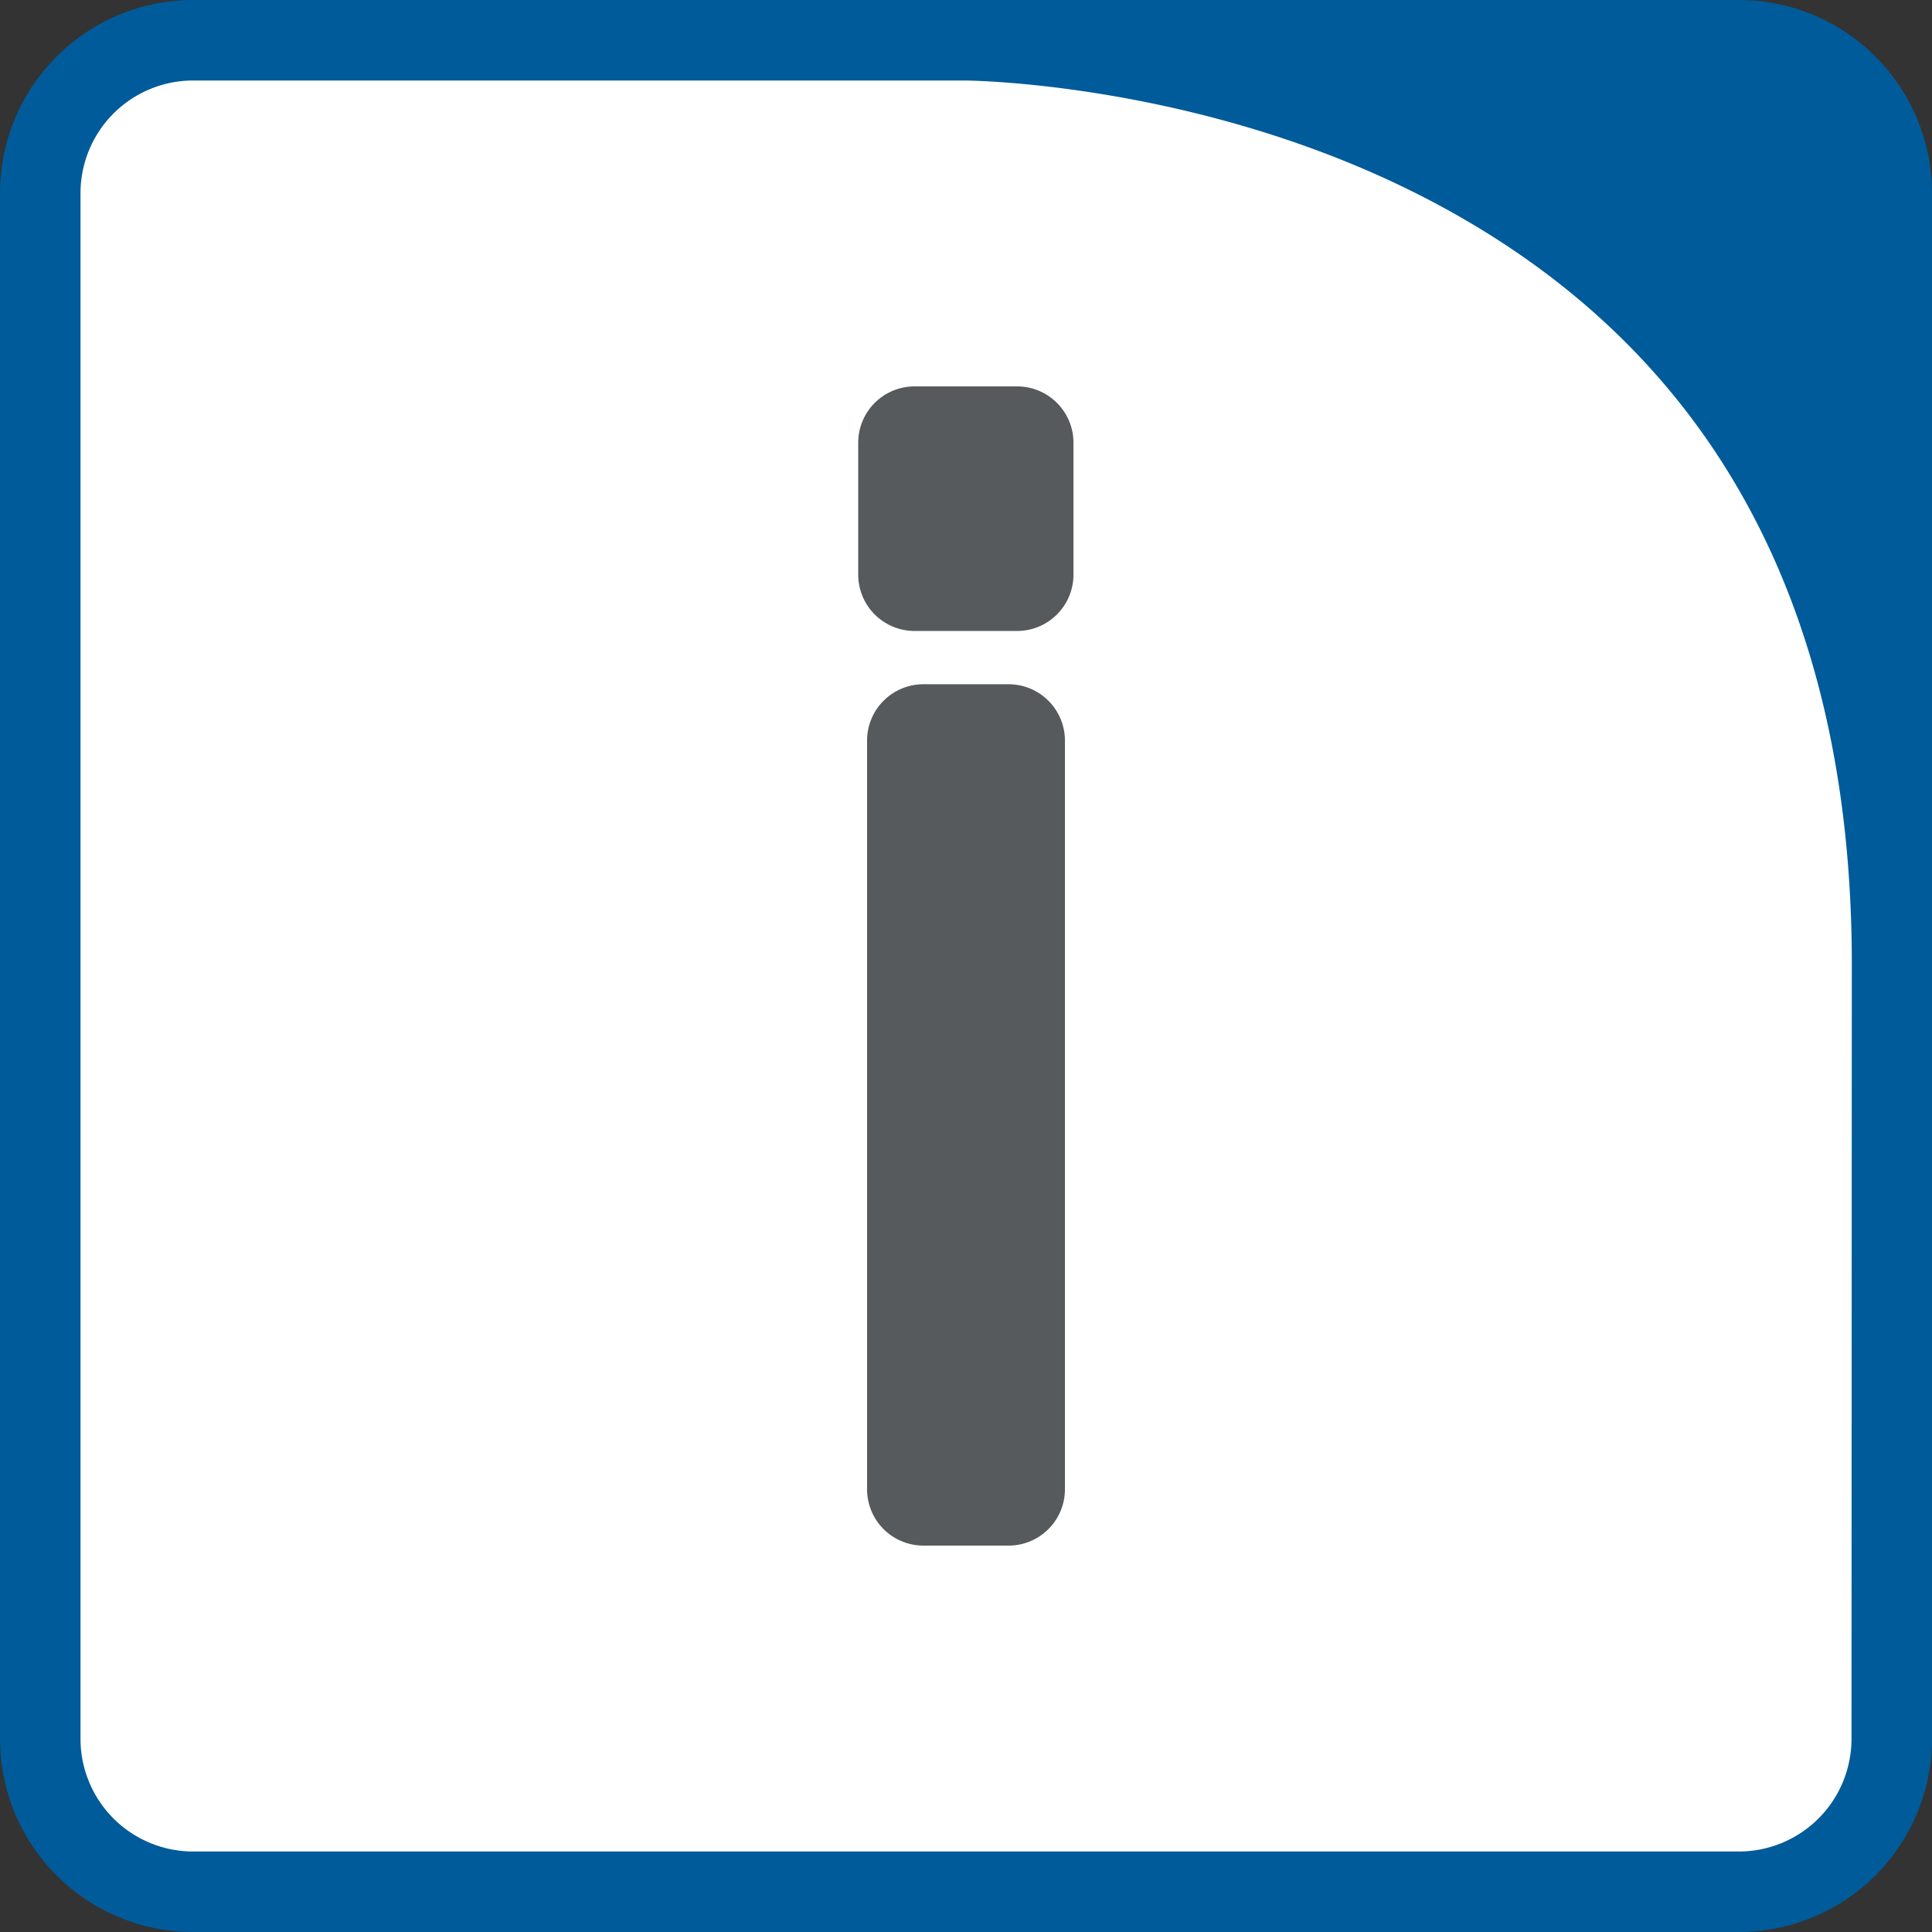
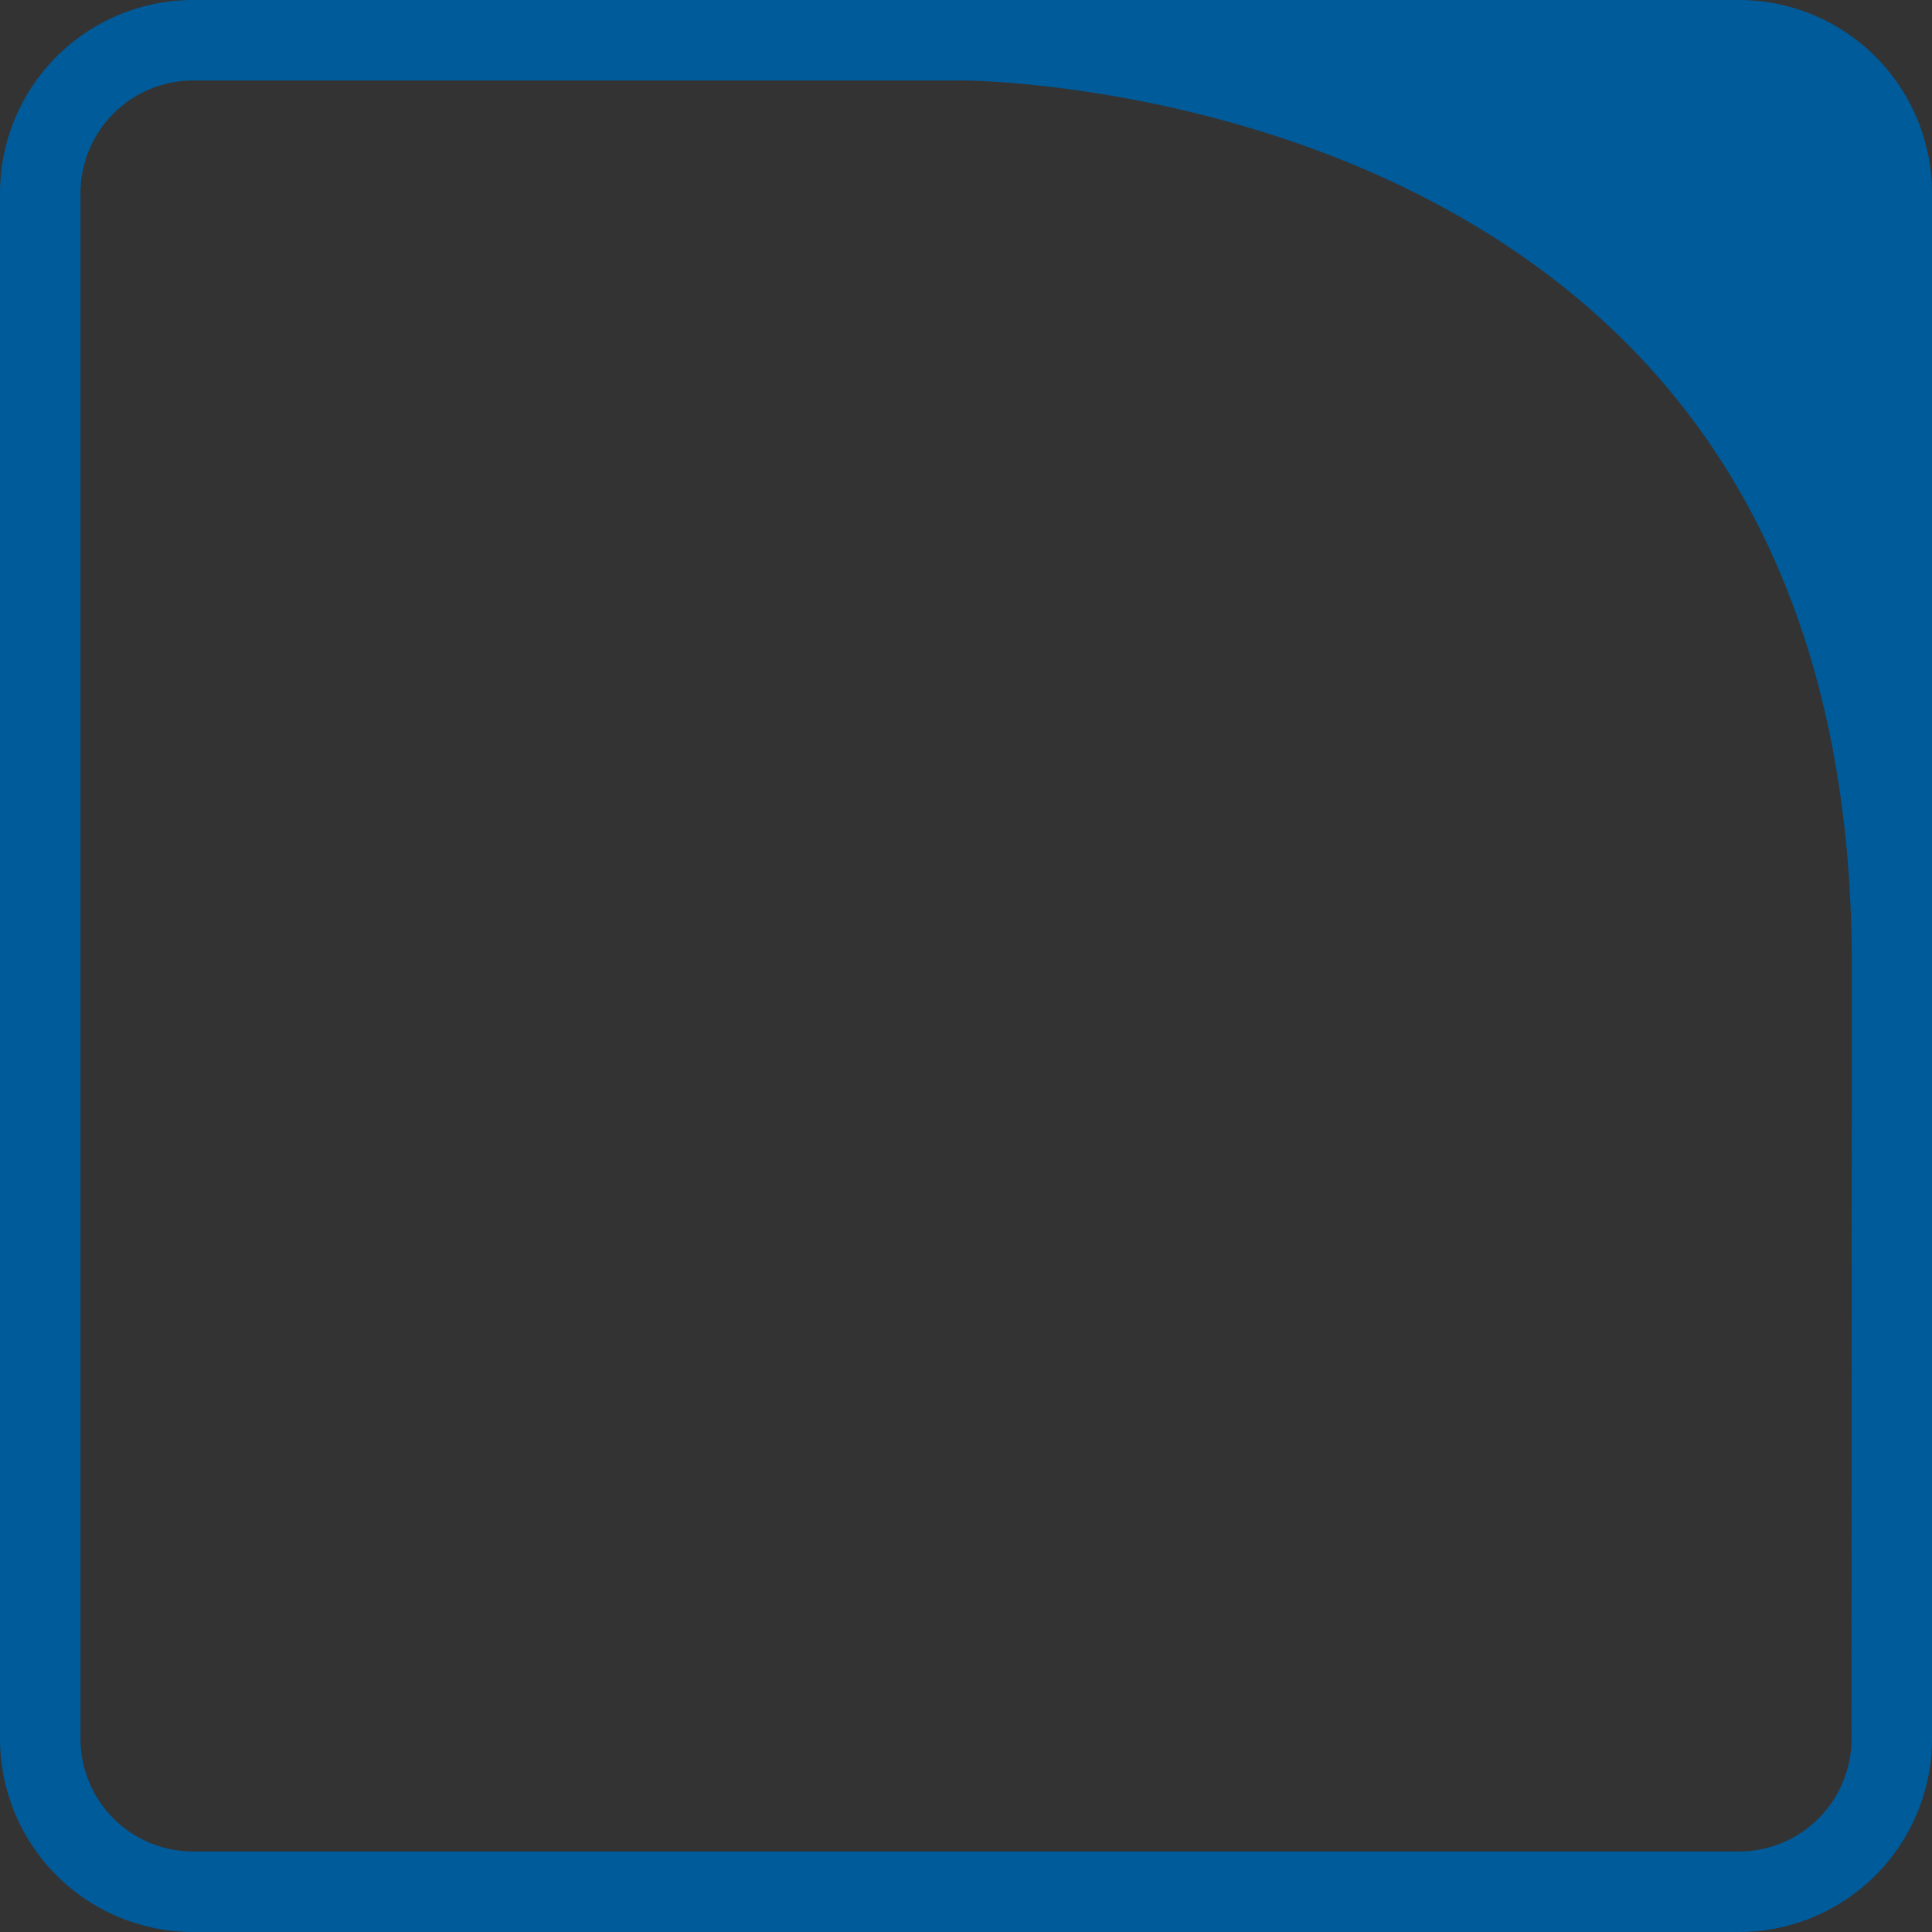
<svg xmlns="http://www.w3.org/2000/svg" id="a06a804e-dcf6-498c-b769-efb4efda52f7" data-name="Ebene 1" viewBox="0 0 240 240">
  <rect x="0" y="0" width="240" height="240" fill="#333333" stroke="none" />
  <defs>
    <style>.ac0e2cc7-4347-4d73-b445-c10311470637{fill:#fff;}.bbd2c41e-5699-4e85-af63-d64b85d0965d{fill:#005b9a;}.fcf1883e-6af2-4c75-998b-8b7ec15b81a0{fill:#565a5c;}</style>
  </defs>
  <title>icon-baur-master</title>
-   <path class="ac0e2cc7-4347-4d73-b445-c10311470637" d="M25.53,235a19,19,0,0,1-19-19V24a19,19,0,0,1,19-19h95.81a143.34,143.34,0,0,1,58.41,14.58c37.67,19,56.78,52.68,56.78,100.23V216a19,19,0,0,1-19,19Z" />
  <path class="bbd2c41e-5699-4e85-af63-d64b85d0965d" d="M240,24A24,24,0,0,0,216,0H24A24,24,0,0,0,0,24V216a24,24,0,0,0,24,24H216a24,24,0,0,0,24-24V119.81c0-1.87,0-3.7-.09-5.51.06,1.81.09,3.64.09,5.51ZM230,216a14,14,0,0,1-14,14H24a14,14,0,0,1-14-14V24A14,14,0,0,1,24,10h95.83c.28,0,28.61.17,56.21,14.08,35.81,18.05,54,50.25,54,95.73Z" />
-   <path class="fcf1883e-6af2-4c75-998b-8b7ec15b81a0" d="M133.35,55V71.38a7,7,0,0,1-7,7H113.61a7,7,0,0,1-7-7V55a7,7,0,0,1,7-7h12.77A7,7,0,0,1,133.35,55ZM125.29,85H114.71a7,7,0,0,0-7,7v93a7,7,0,0,0,7,7h10.58a7,7,0,0,0,7-7V92A7,7,0,0,0,125.29,85Z" />
</svg>